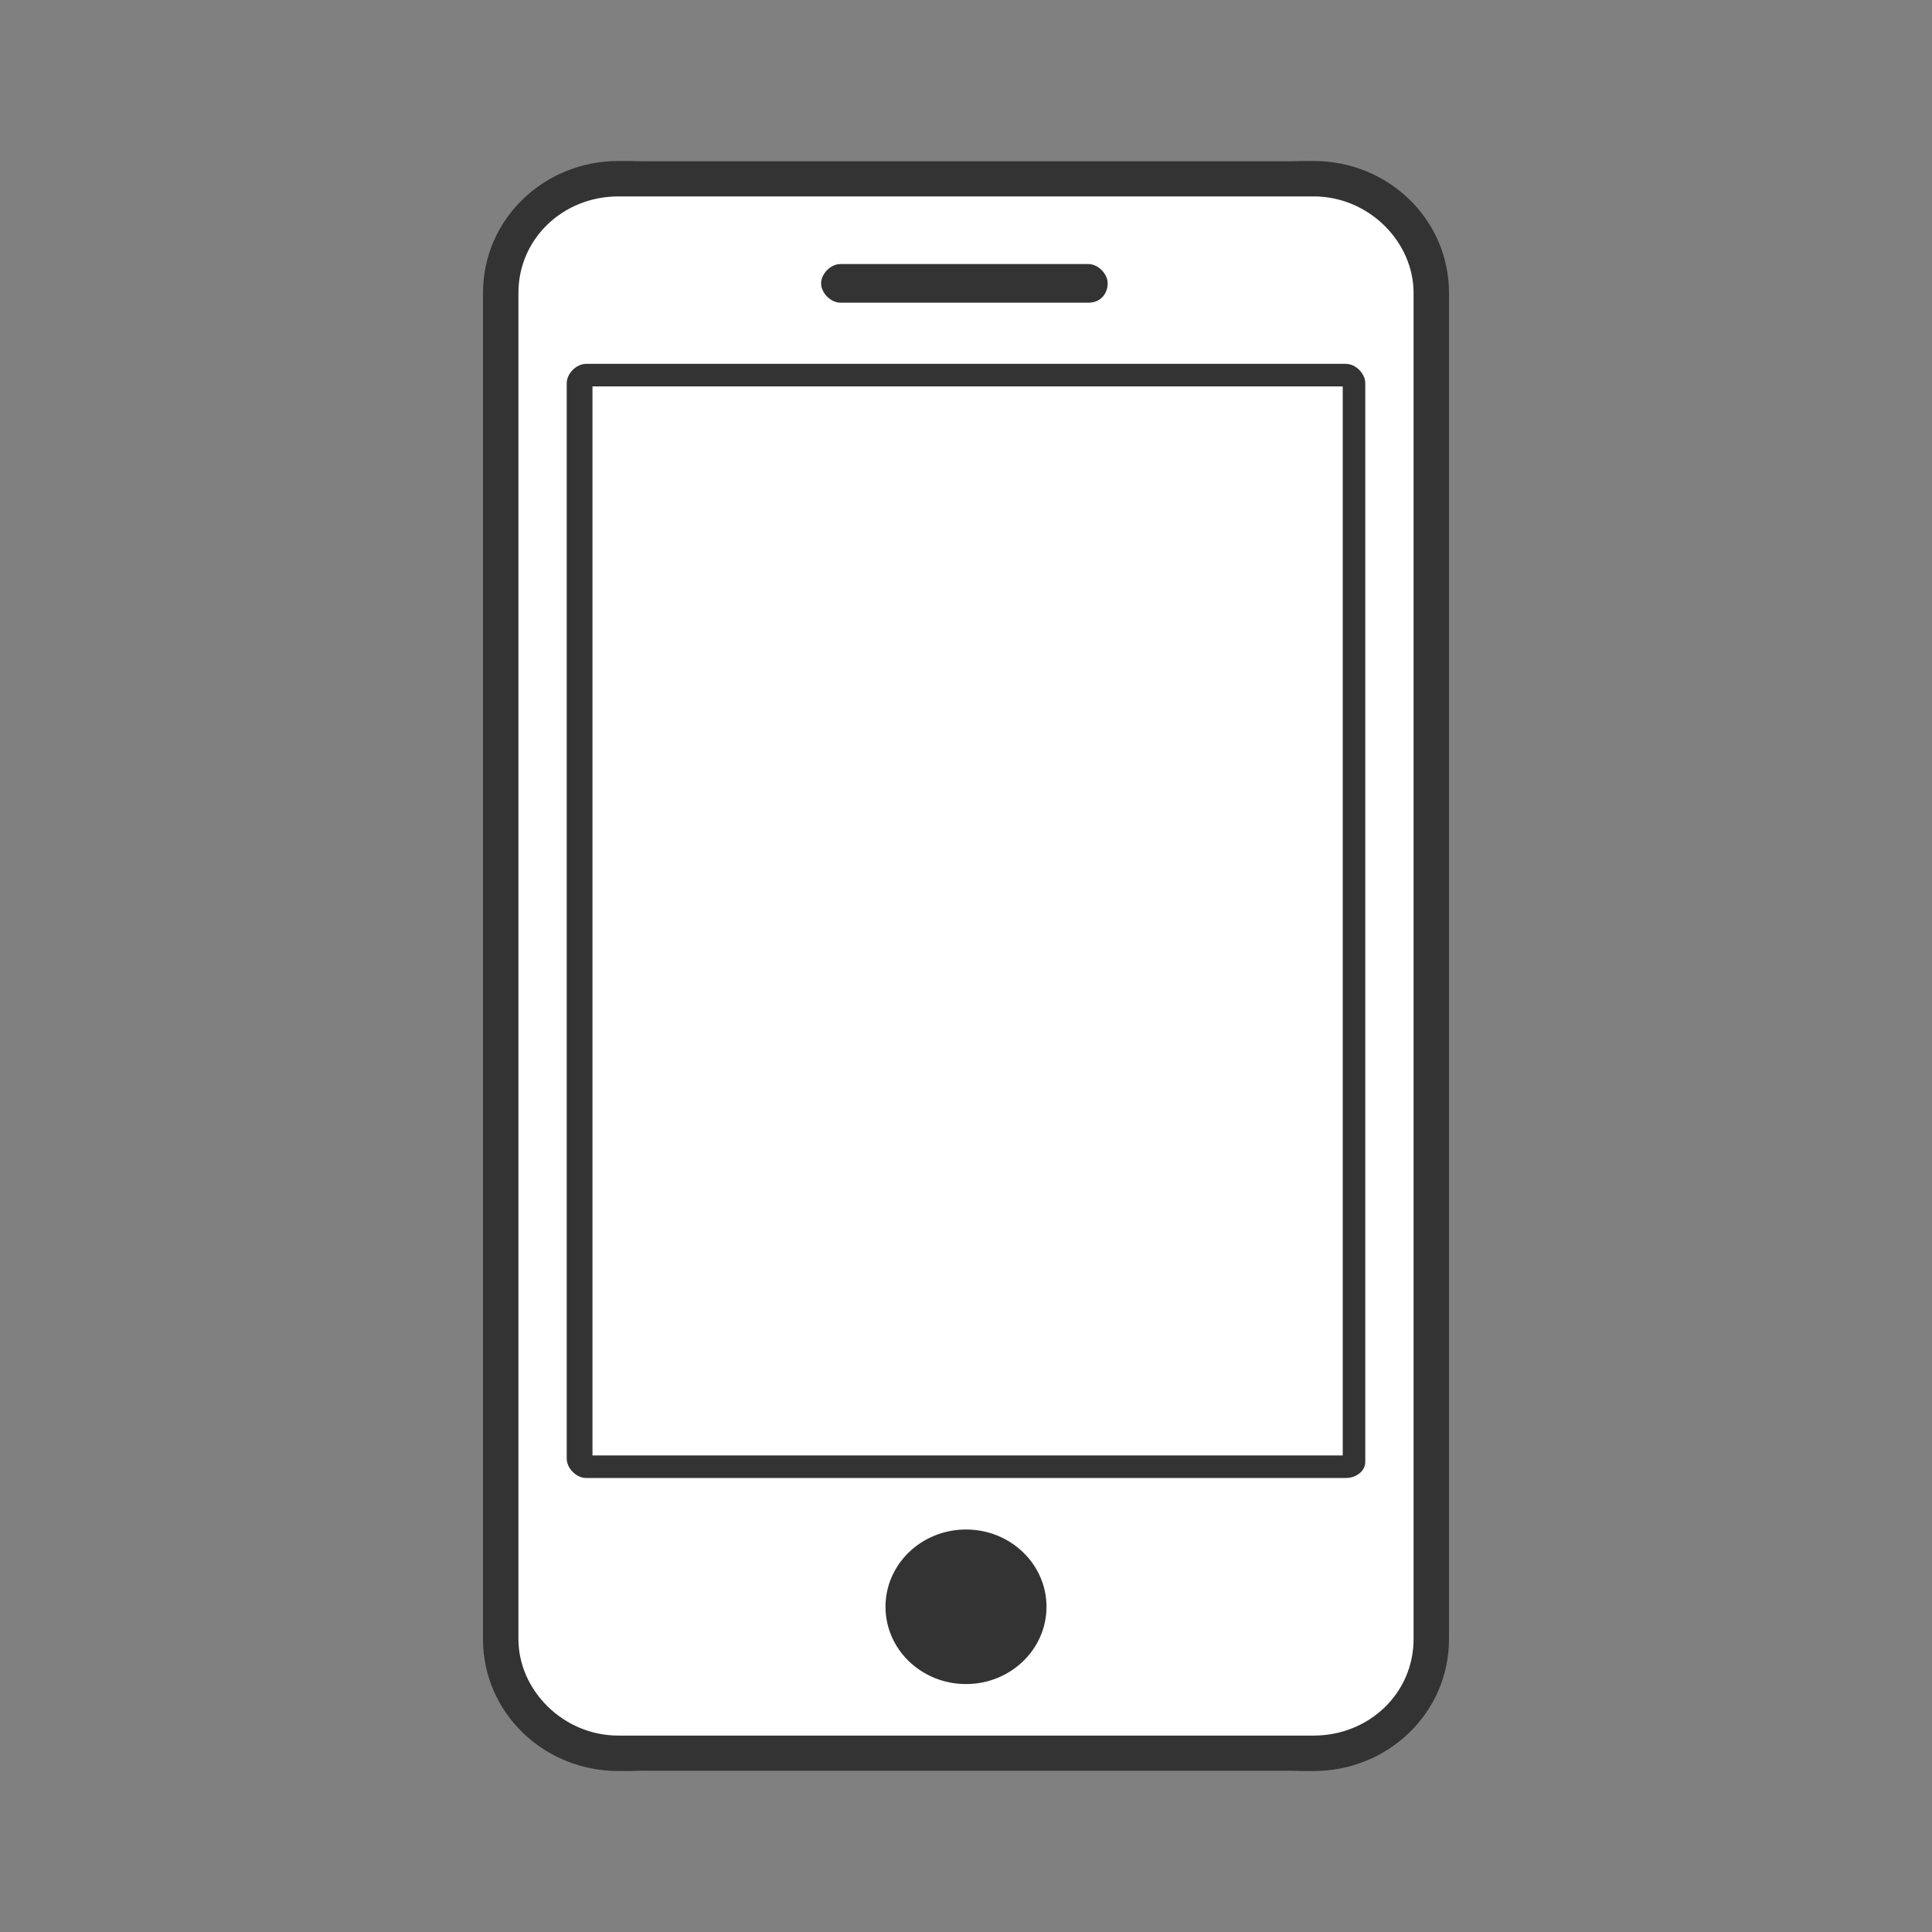
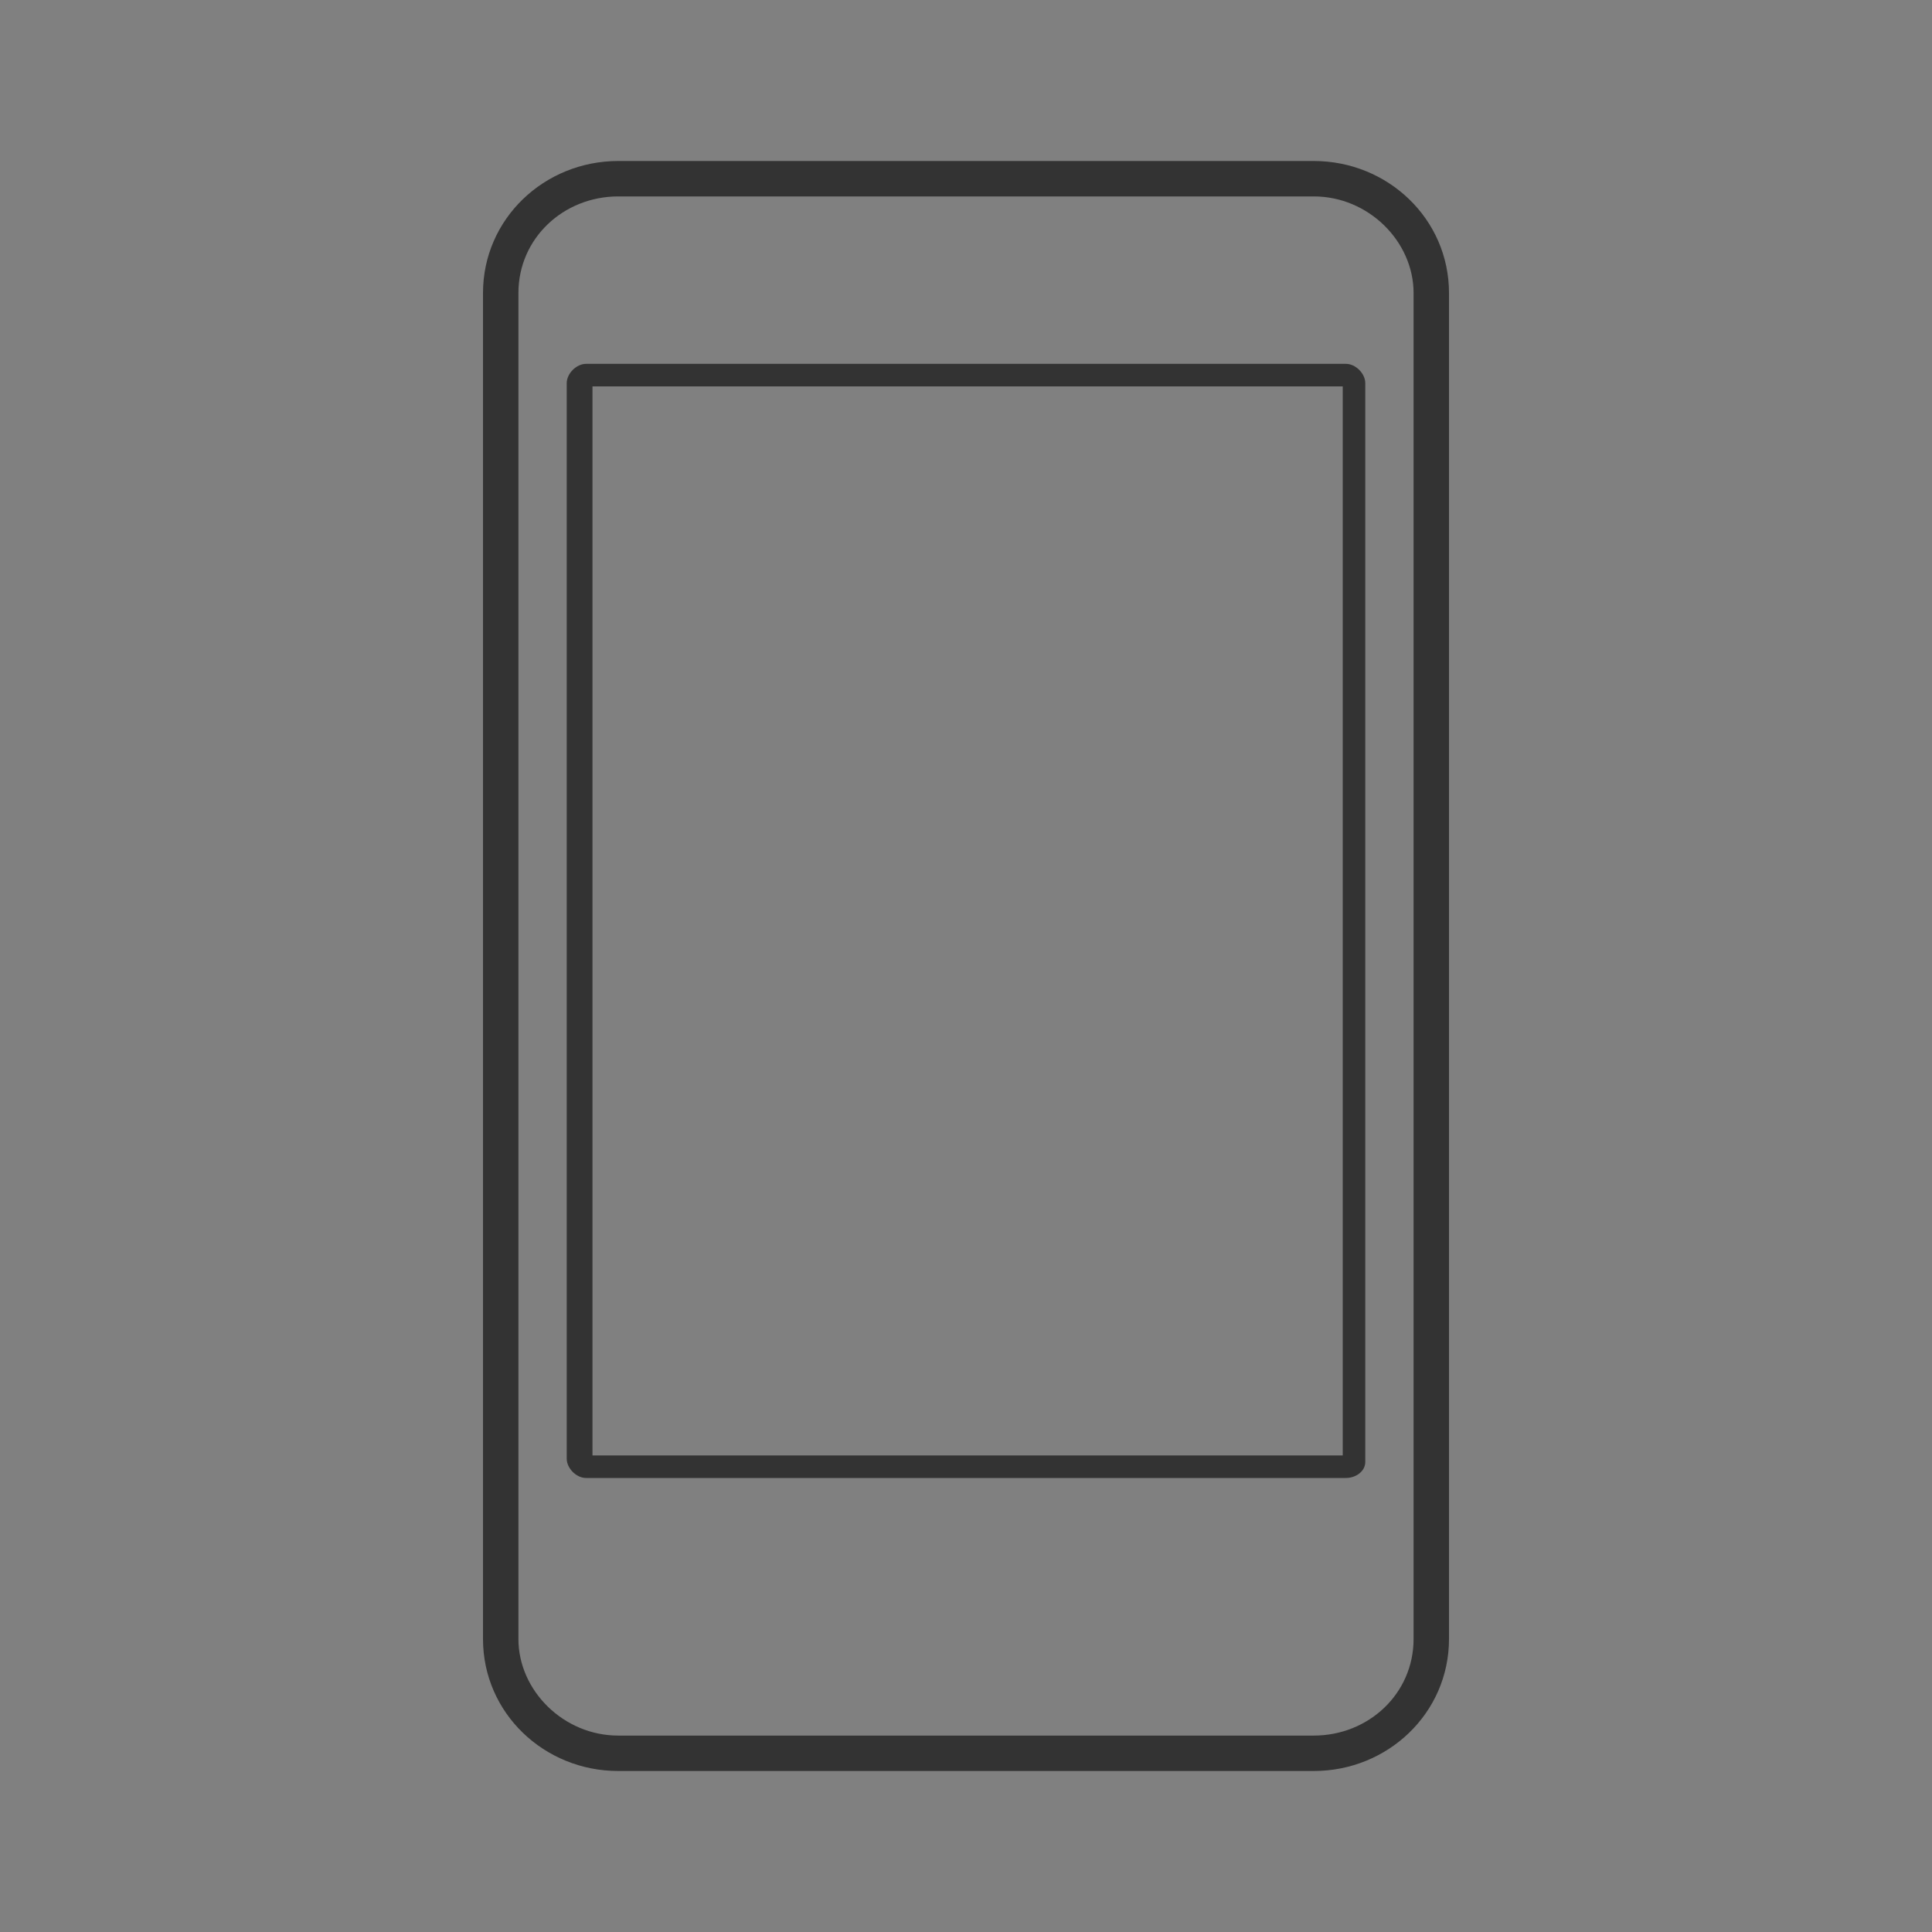
<svg xmlns="http://www.w3.org/2000/svg" version="1.1" id="レイヤー_1" x="0px" y="0px" viewBox="0 0 60 60" style="enable-background:new 0 0 60 60;" xml:space="preserve">
  <rect x="0" y="0" width="60" height="60" fill="#808080" stroke="none" />
  <style type="text/css">
	.st0{fill:#FFFFFF;}
	.st1{fill:#333333;}
</style>
-   <path class="st0" d="M40,55H20c-2.8,0-5-2.2-5-5V10c0-2.8,2.2-5,5-5h20c2.8,0,5,2.2,5,5v40C45,52.8,42.8,55,40,55z" />
  <g>
    <g>
      <path class="st1" d="M40.8,55H19.2c-2.3,0-4.2-1.8-4.2-4.1V9.1C15,6.8,16.9,5,19.2,5h21.6C43.1,5,45,6.8,45,9.1v41.8    C45,53.2,43.1,55,40.8,55z M19.2,6.1c-1.7,0-3.1,1.3-3.1,3v41.8c0,1.6,1.4,3,3.1,3h21.6c1.7,0,3.1-1.3,3.1-3V9.1    c0-1.6-1.4-3-3.1-3C40.8,6.1,19.2,6.1,19.2,6.1z" />
    </g>
    <g>
-       <ellipse class="st1" cx="30" cy="49.9" rx="2.5" ry="2.4" />
-     </g>
+       </g>
    <g>
      <path class="st1" d="M41.8,45.9H18.2c-0.3,0-0.6-0.3-0.6-0.6V11.9c0-0.3,0.3-0.6,0.6-0.6h23.6c0.3,0,0.6,0.3,0.6,0.6v33.5    C42.4,45.7,42.1,45.9,41.8,45.9z M18.4,45.2h23.3V12H18.4V45.2z" />
    </g>
    <g>
-       <path class="st1" d="M33.8,9.4h-7.7c-0.3,0-0.6-0.3-0.6-0.6s0.3-0.6,0.6-0.6h7.7c0.3,0,0.6,0.3,0.6,0.6S34.2,9.4,33.8,9.4z" />
-     </g>
+       </g>
  </g>
</svg>